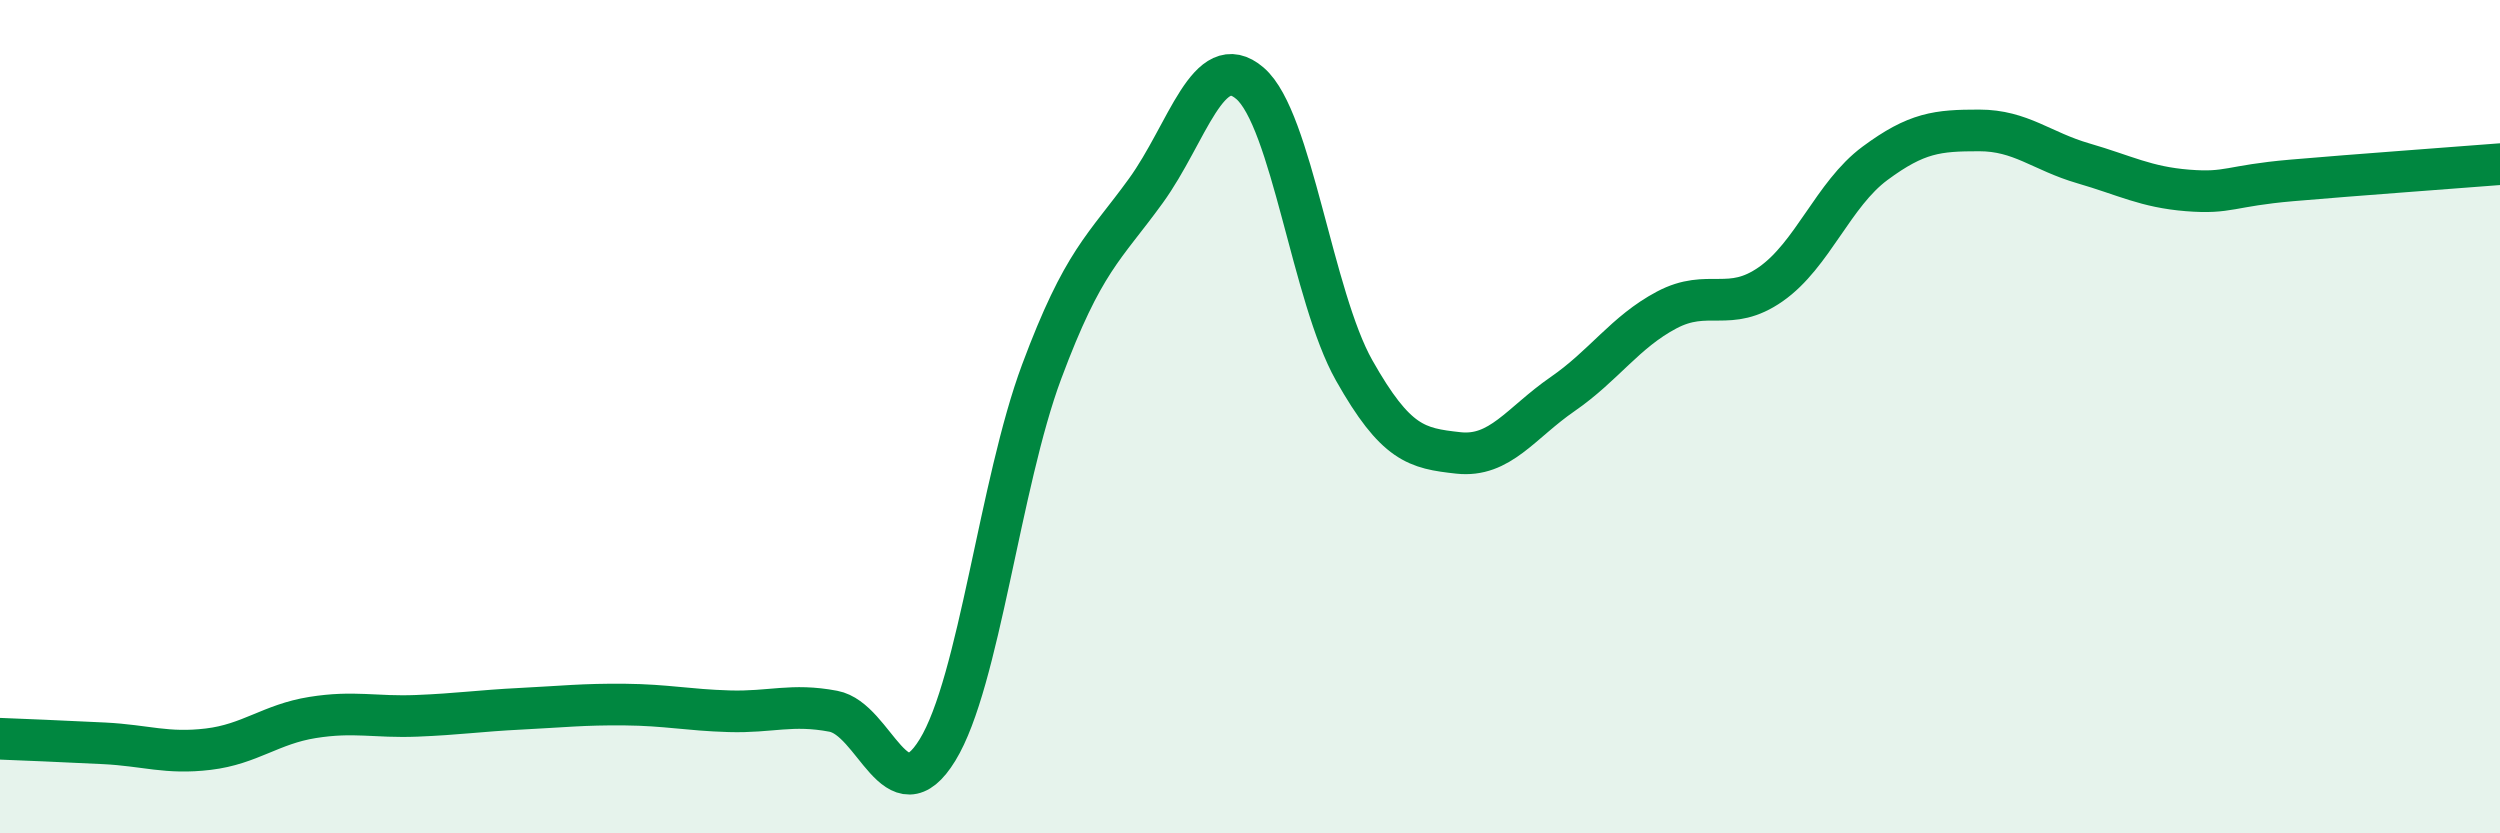
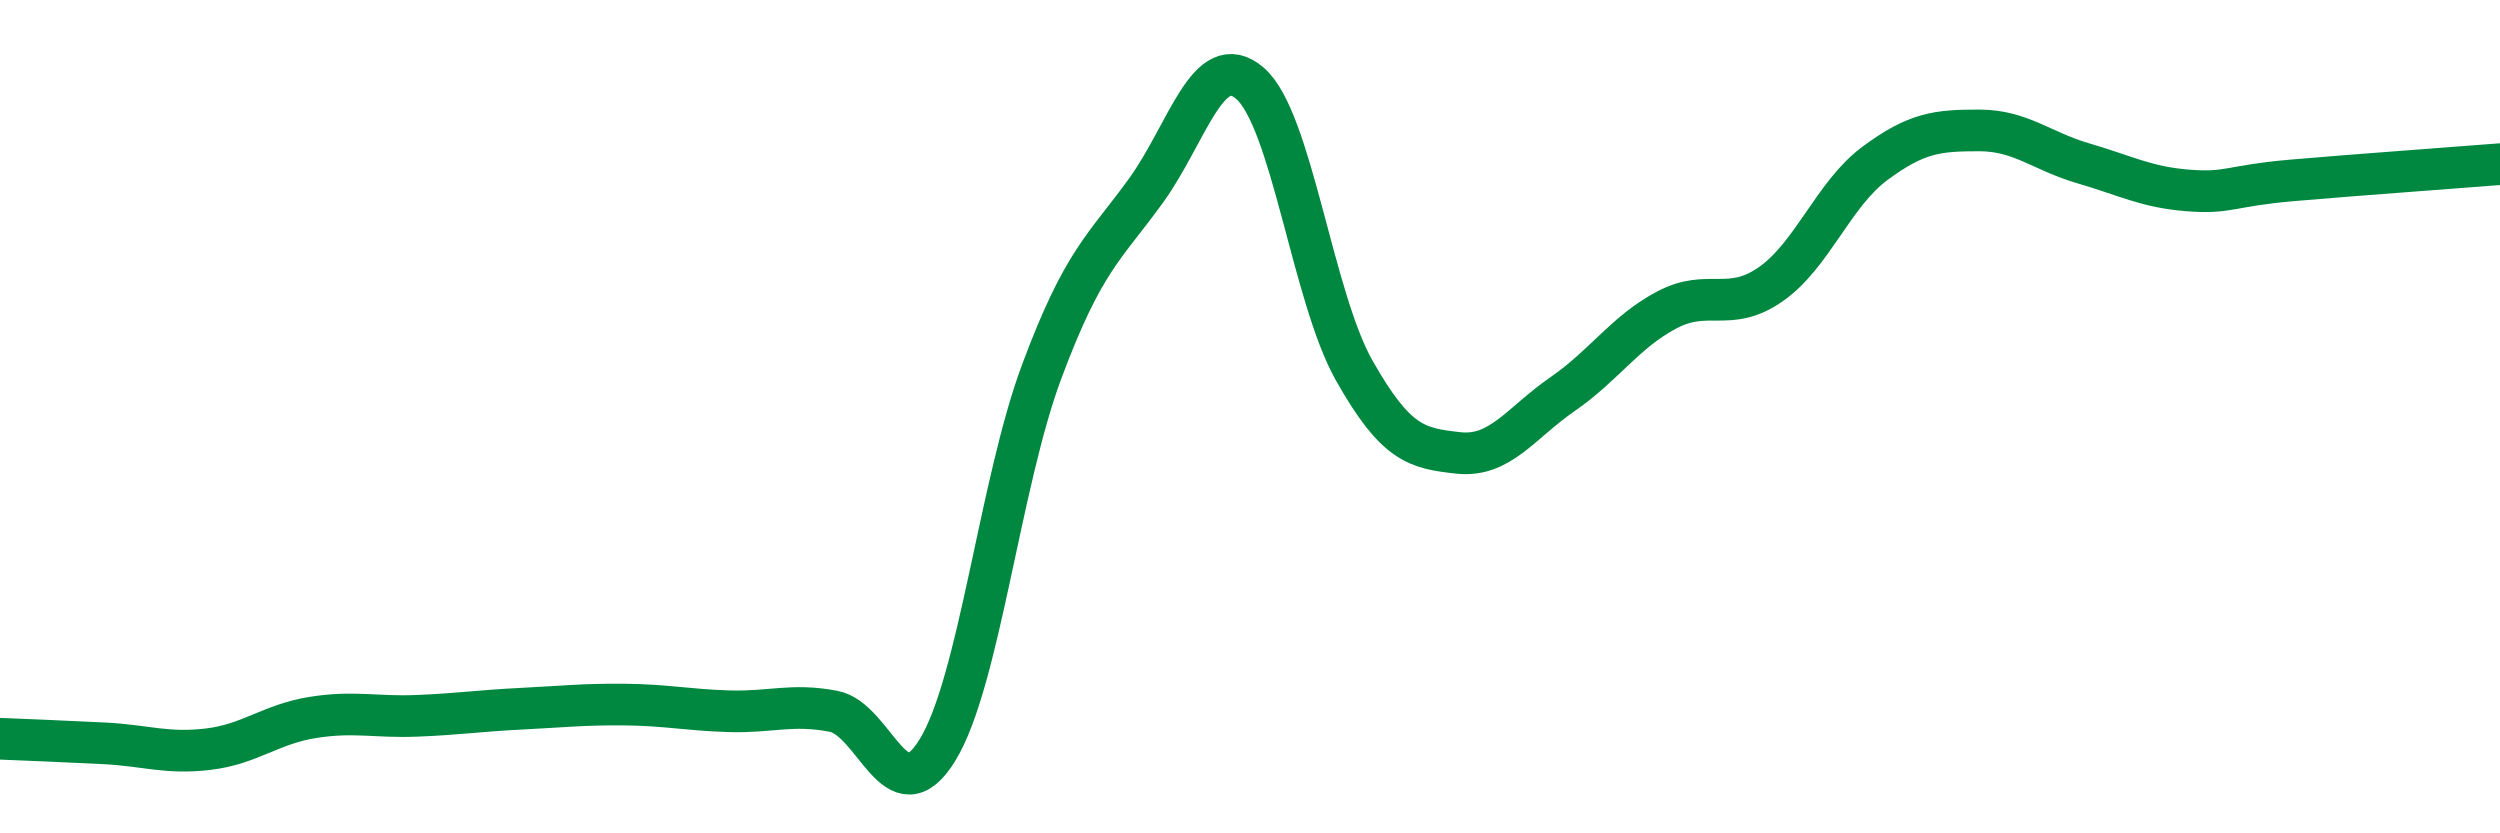
<svg xmlns="http://www.w3.org/2000/svg" width="60" height="20" viewBox="0 0 60 20">
-   <path d="M 0,17.73 C 0.5,17.75 1.5,17.79 2.5,17.84 C 3.5,17.89 4,18.1 5,17.98 C 6,17.86 6.5,17.38 7.5,17.22 C 8.5,17.06 9,17.22 10,17.18 C 11,17.14 11.5,17.06 12.5,17.01 C 13.5,16.96 14,16.9 15,16.91 C 16,16.92 16.5,17.04 17.5,17.07 C 18.5,17.1 19,16.88 20,17.07 C 21,17.26 21.5,19.63 22.5,18 C 23.5,16.37 24,11.6 25,8.92 C 26,6.24 26.5,5.96 27.5,4.58 C 28.5,3.2 29,1.14 30,2 C 31,2.86 31.5,7.12 32.5,8.89 C 33.5,10.66 34,10.76 35,10.87 C 36,10.98 36.5,10.15 37.5,9.46 C 38.5,8.77 39,7.97 40,7.44 C 41,6.91 41.5,7.52 42.5,6.82 C 43.5,6.12 44,4.66 45,3.92 C 46,3.18 46.5,3.13 47.5,3.13 C 48.5,3.13 49,3.63 50,3.92 C 51,4.21 51.5,4.49 52.5,4.57 C 53.5,4.65 53.5,4.46 55,4.33 C 56.5,4.2 59,4.02 60,3.94L60 20L0 20Z" fill="#008740" opacity="0.1" stroke-linecap="round" stroke-linejoin="round" />
  <path d="M 0,17.73 C 0.5,17.75 1.5,17.79 2.5,17.84 C 3.5,17.89 4,18.1 5,17.98 C 6,17.86 6.5,17.38 7.5,17.22 C 8.5,17.06 9,17.22 10,17.18 C 11,17.14 11.5,17.06 12.5,17.01 C 13.5,16.96 14,16.9 15,16.91 C 16,16.92 16.5,17.04 17.5,17.07 C 18.5,17.1 19,16.88 20,17.07 C 21,17.26 21.5,19.63 22.5,18 C 23.5,16.37 24,11.6 25,8.92 C 26,6.24 26.5,5.96 27.5,4.58 C 28.5,3.2 29,1.14 30,2 C 31,2.86 31.5,7.12 32.5,8.89 C 33.5,10.66 34,10.76 35,10.87 C 36,10.98 36.5,10.15 37.5,9.46 C 38.5,8.77 39,7.97 40,7.44 C 41,6.91 41.5,7.52 42.5,6.82 C 43.5,6.12 44,4.66 45,3.92 C 46,3.18 46.5,3.13 47.5,3.13 C 48.5,3.13 49,3.63 50,3.92 C 51,4.21 51.5,4.49 52.5,4.57 C 53.5,4.65 53.5,4.46 55,4.33 C 56.5,4.2 59,4.02 60,3.94" stroke="#008740" stroke-width="1" fill="none" stroke-linecap="round" stroke-linejoin="round" />
</svg>